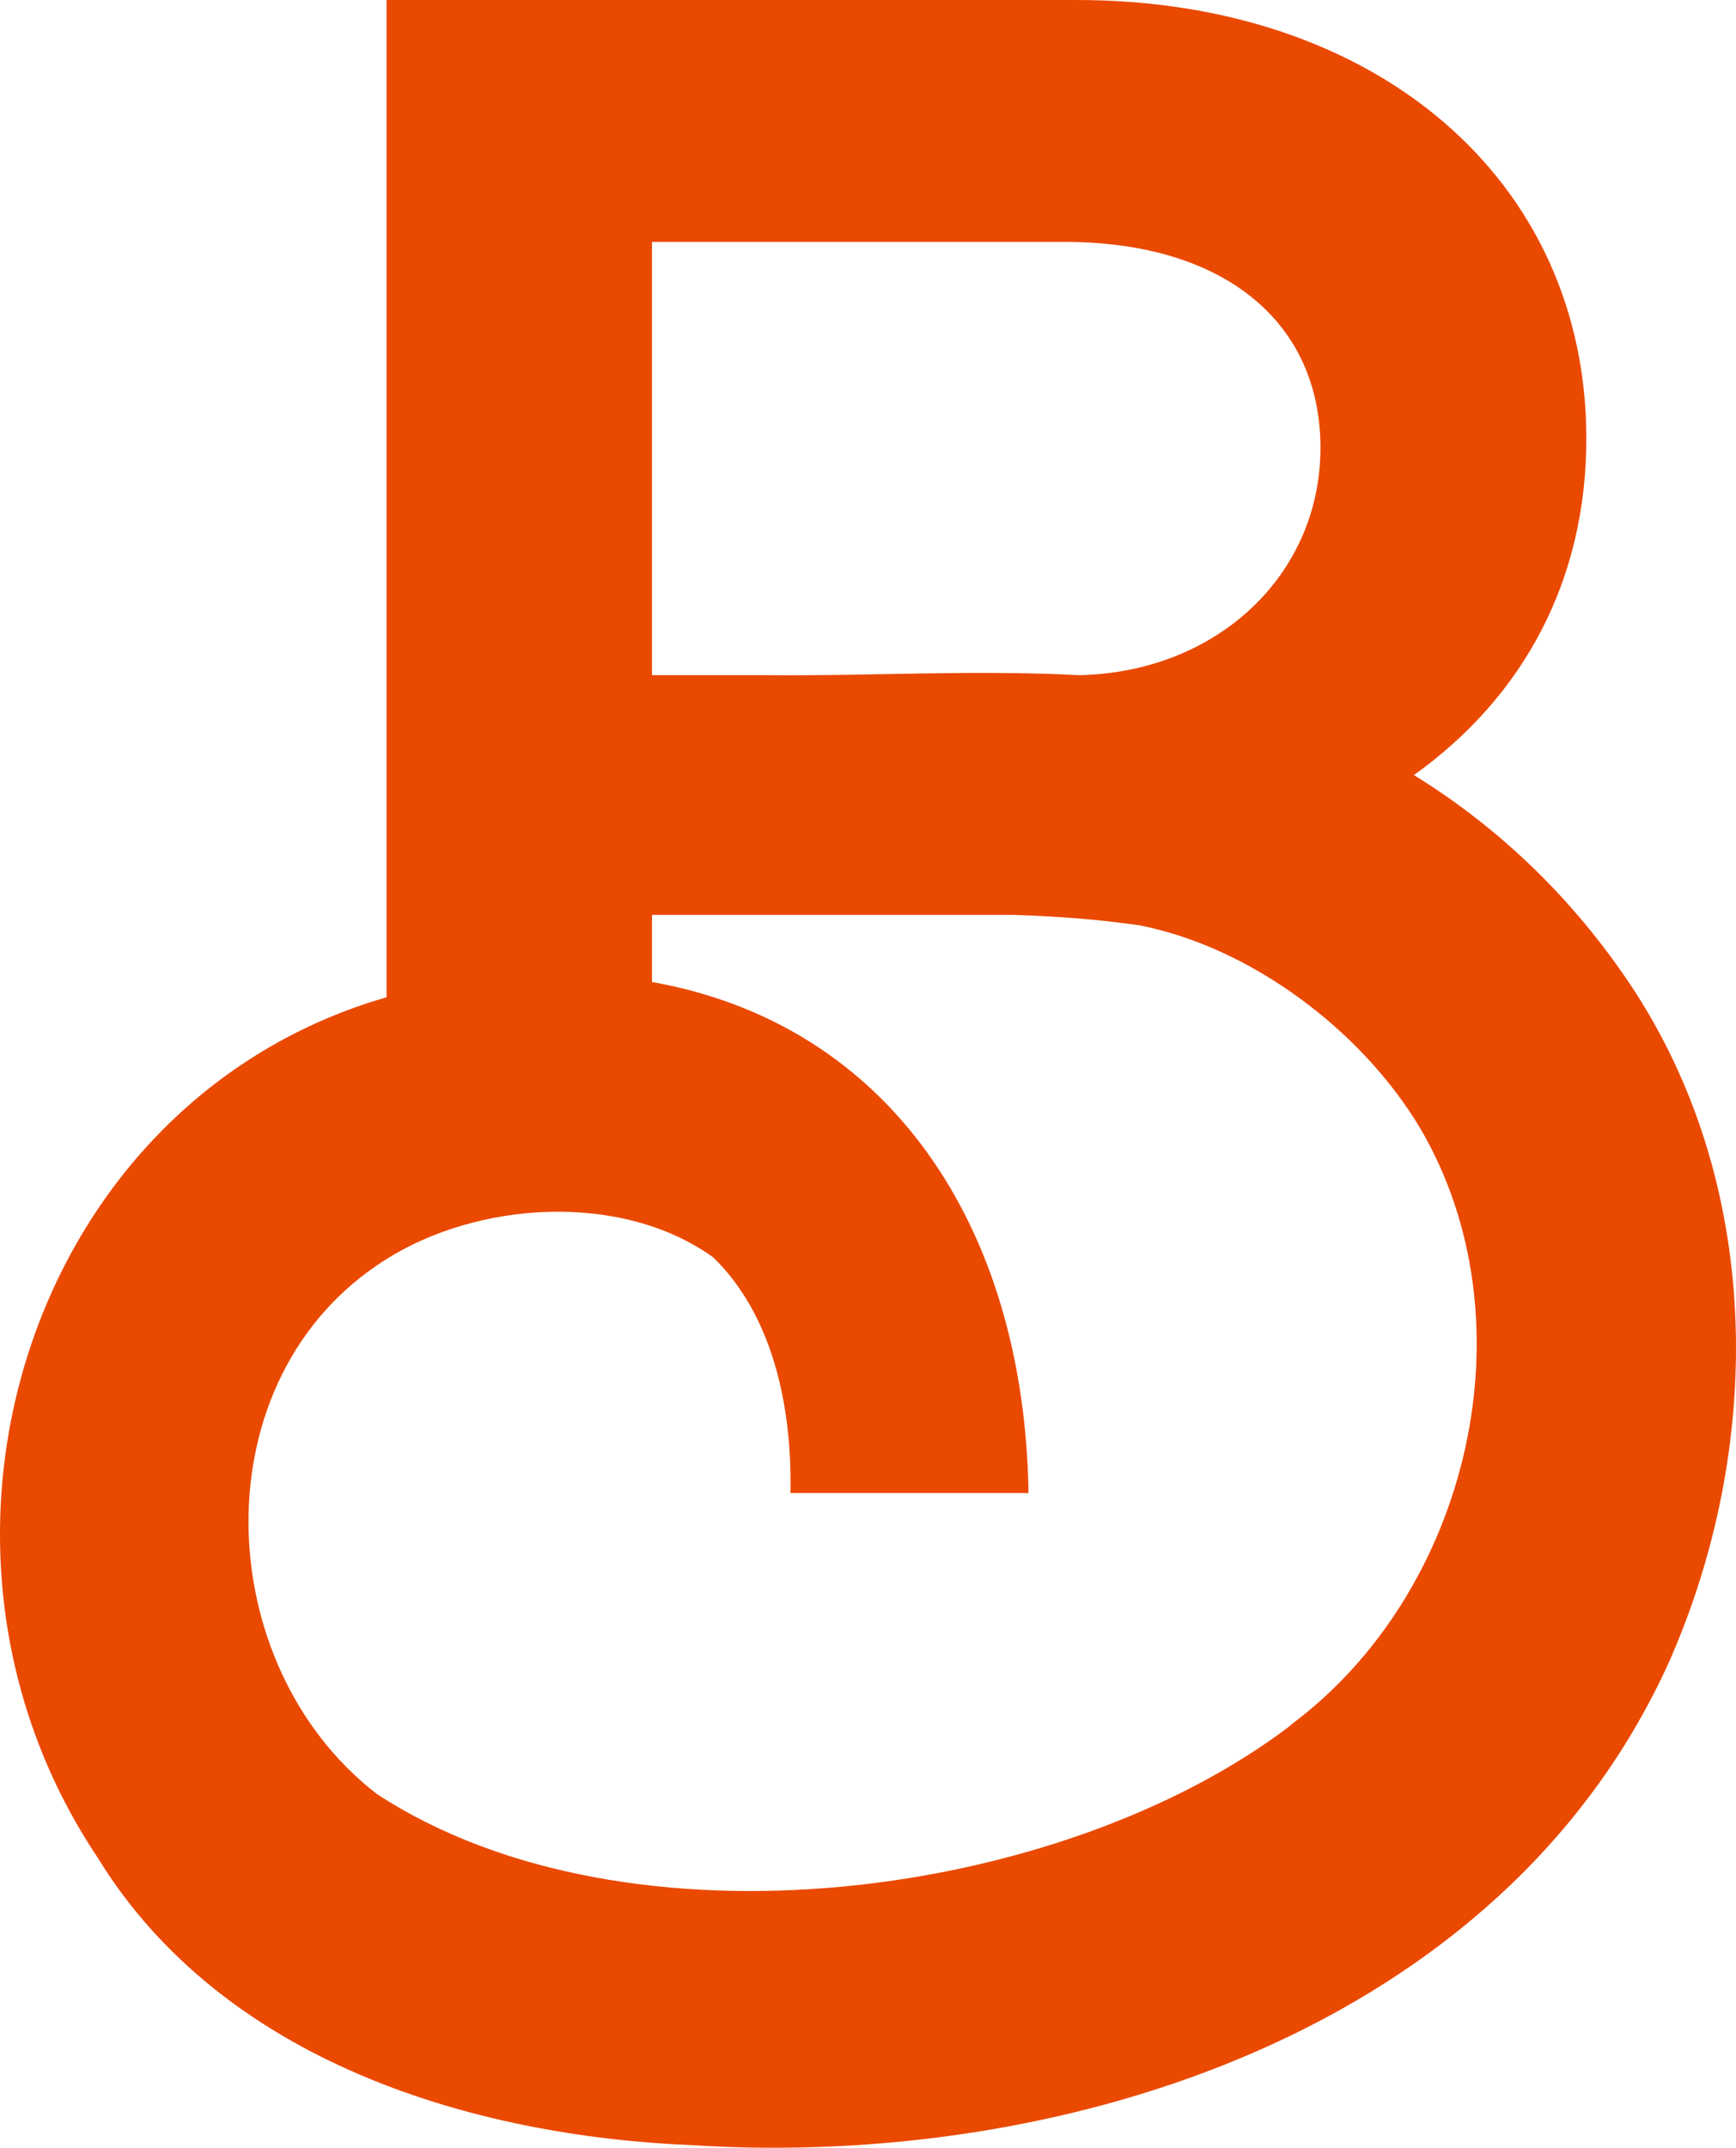
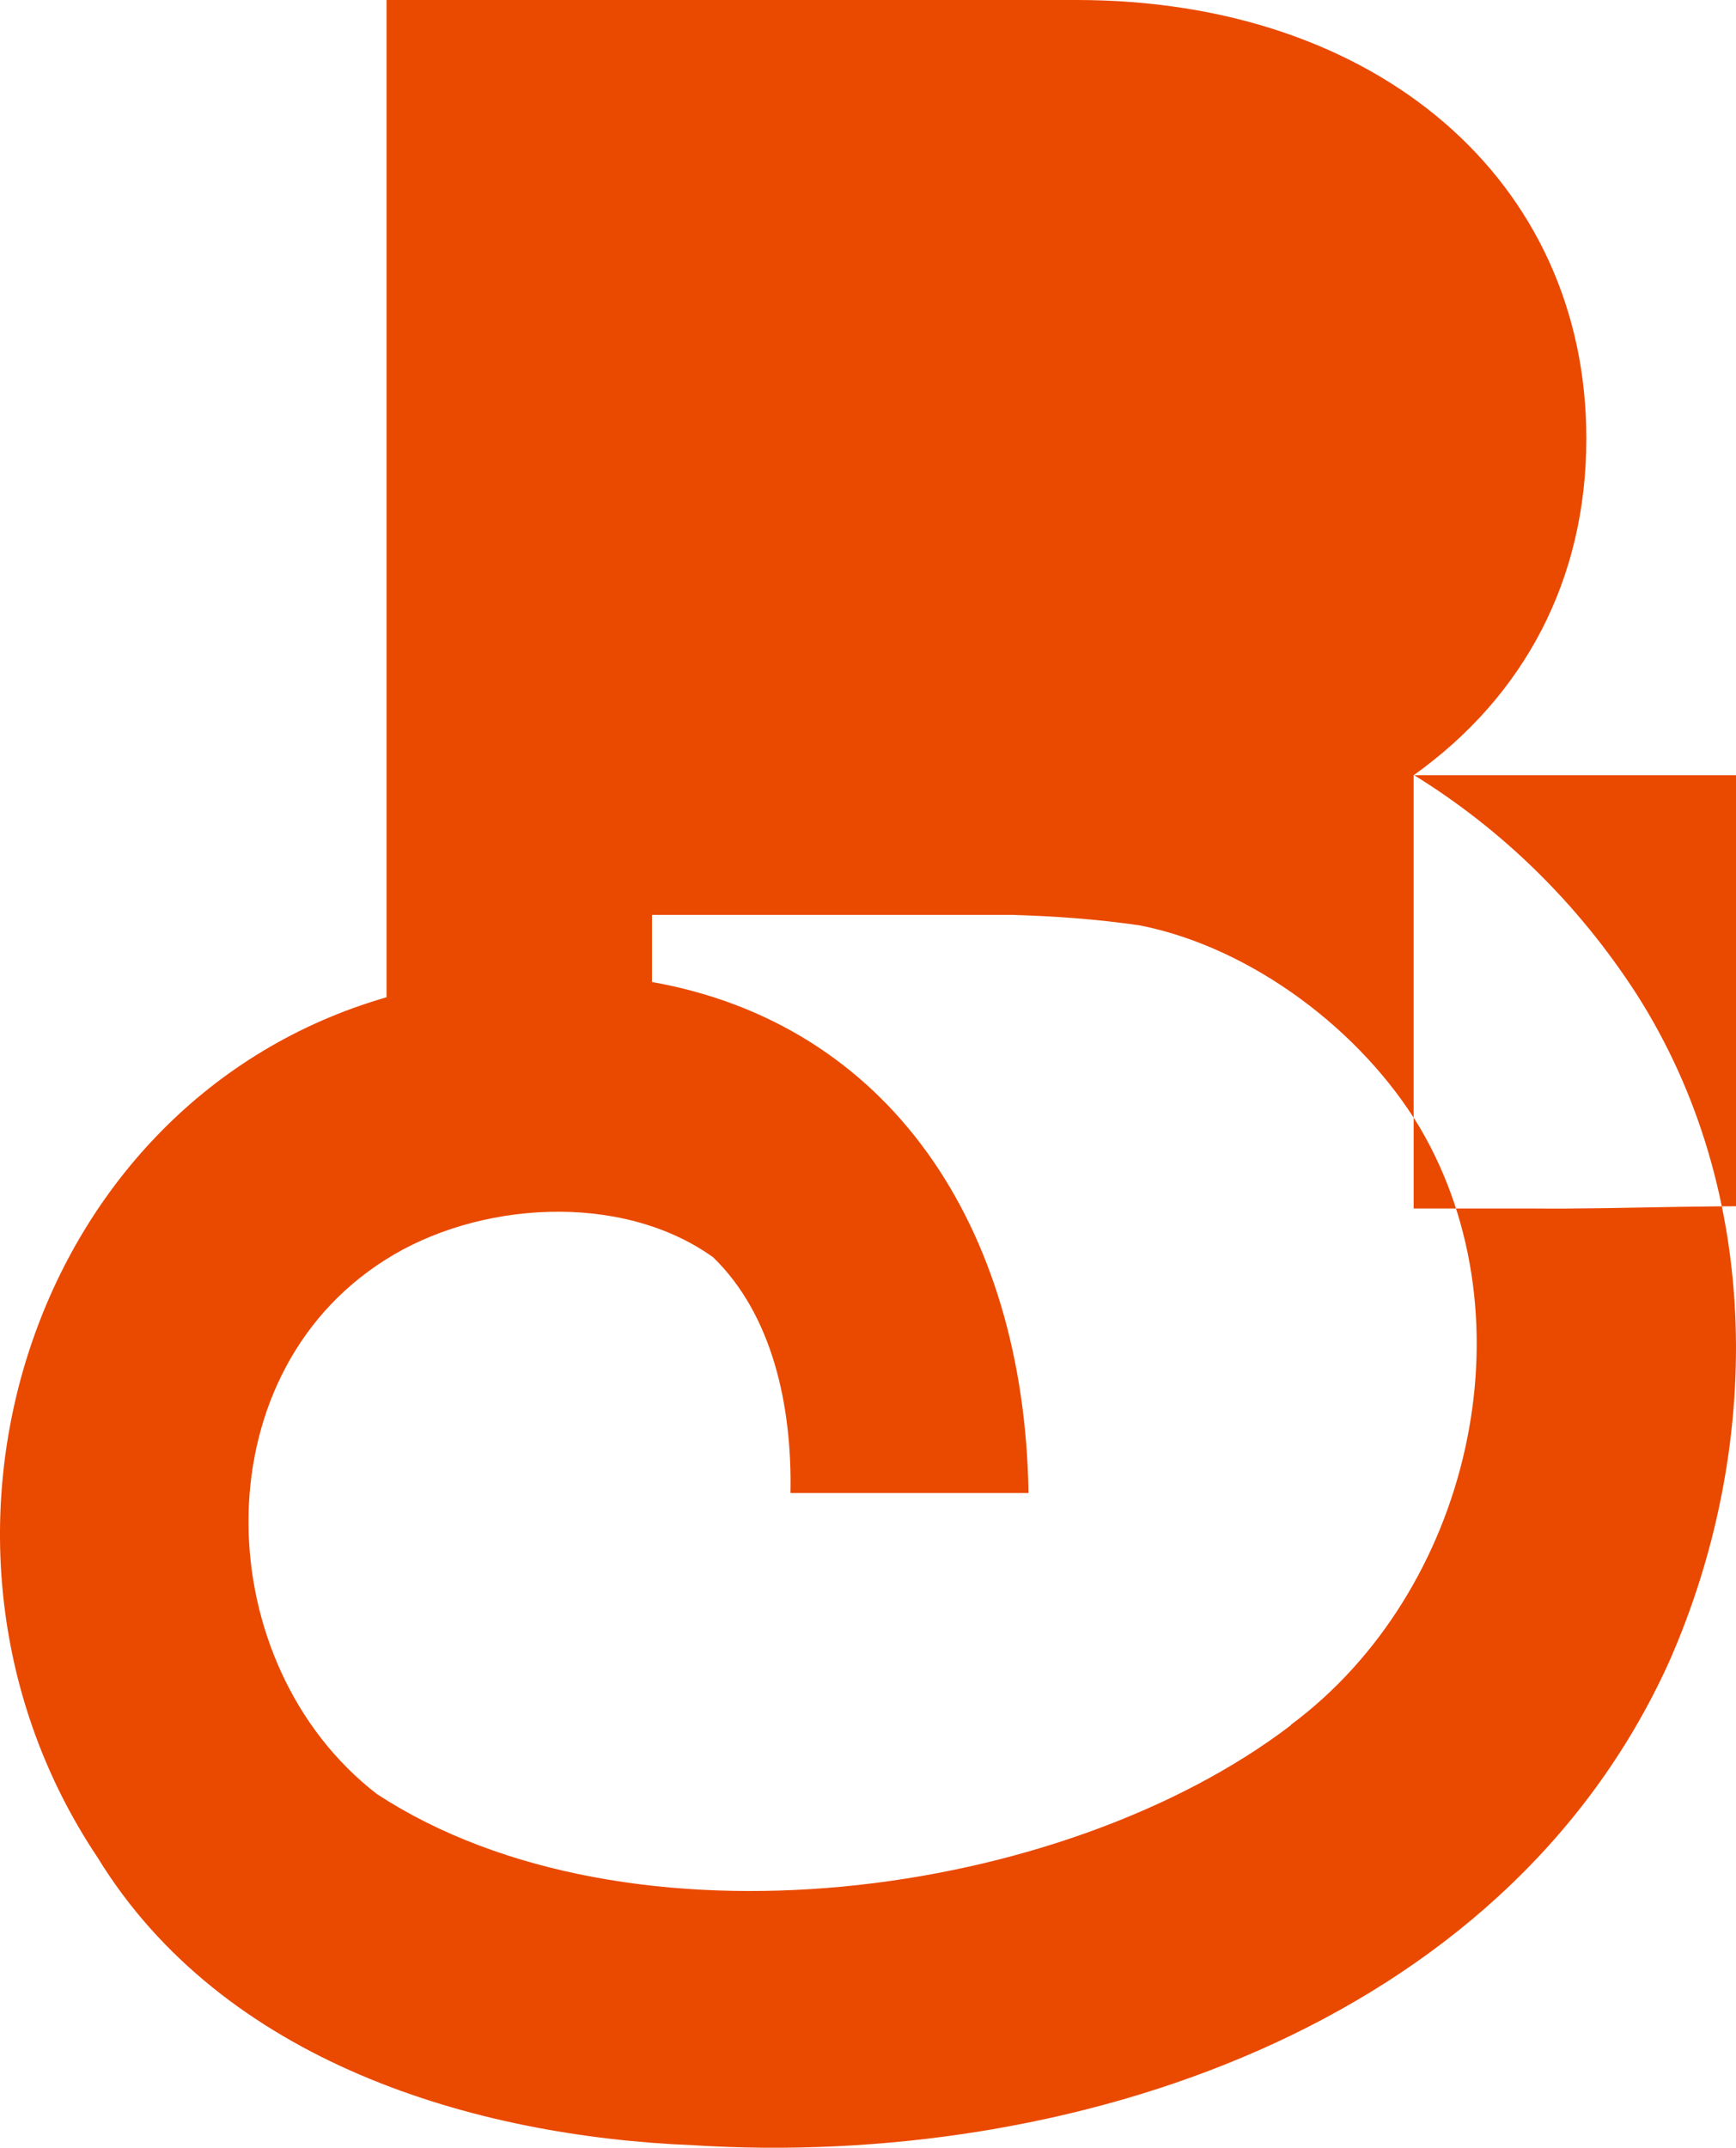
<svg xmlns="http://www.w3.org/2000/svg" viewBox="291.416 307.46 78.611 97.215" width="78.611" height="97.215">
-   <path fill="#ea4900" stroke-width="0px" d="M355.43,342.55c5.03-3.59,7.82-8.88,7.82-15.24,0-11.69-9.49-19.85-23.08-19.85h-31.25v45.14c-16.15,4.65-22.56,24.77-13.09,38.93,5.68,9.27,17.03,12.63,26.97,13.03,16.96,1.07,36.64-5.25,44.18-21.84,4.26-9.62,4.3-21.26-1.46-30.27-2.66-4.11-6.08-7.44-10.08-9.91ZM320.94,318.41h18.69c7.14,0,11.58,3.57,11.58,9.32s-4.68,10.16-10.92,10.29c-4.81-.25-9.74.05-14.11,0h0s-5.24,0-5.24,0v-19.63ZM349.87,385.55c-10.35,7.9-30.01,10.54-41.38,3.12-7.58-5.84-8.06-18.84.35-24.17,4.17-2.67,10.7-3.12,14.87-.13,2.66,2.58,3.58,6.67,3.5,10.67,0,0,10.78,0,10.78,0-.19-12.17-6.38-21.24-17.05-23.13v-3.04h6.66c.48,0,.95,0,1.41,0h8.24c1.92.06,3.83.19,5.8.48,5.07,1.01,10.04,4.78,12.66,9.15,5.15,8.74,2.26,21.02-5.85,27.04Z" />
+   <path fill="#ea4900" stroke-width="0px" d="M355.43,342.55c5.03-3.59,7.82-8.88,7.82-15.24,0-11.69-9.49-19.85-23.08-19.85h-31.25v45.14c-16.15,4.65-22.56,24.77-13.09,38.93,5.68,9.27,17.03,12.63,26.97,13.03,16.96,1.07,36.64-5.25,44.18-21.84,4.26-9.62,4.3-21.26-1.46-30.27-2.66-4.11-6.08-7.44-10.08-9.91Zh18.69c7.14,0,11.58,3.57,11.58,9.32s-4.68,10.16-10.92,10.29c-4.81-.25-9.74.05-14.11,0h0s-5.24,0-5.24,0v-19.63ZM349.87,385.55c-10.35,7.9-30.01,10.54-41.38,3.12-7.58-5.84-8.06-18.84.35-24.17,4.17-2.67,10.7-3.12,14.87-.13,2.66,2.58,3.58,6.67,3.5,10.67,0,0,10.78,0,10.78,0-.19-12.17-6.38-21.24-17.05-23.13v-3.04h6.66c.48,0,.95,0,1.41,0h8.24c1.92.06,3.83.19,5.8.48,5.07,1.01,10.04,4.78,12.66,9.15,5.15,8.74,2.26,21.02-5.85,27.04Z" />
</svg>